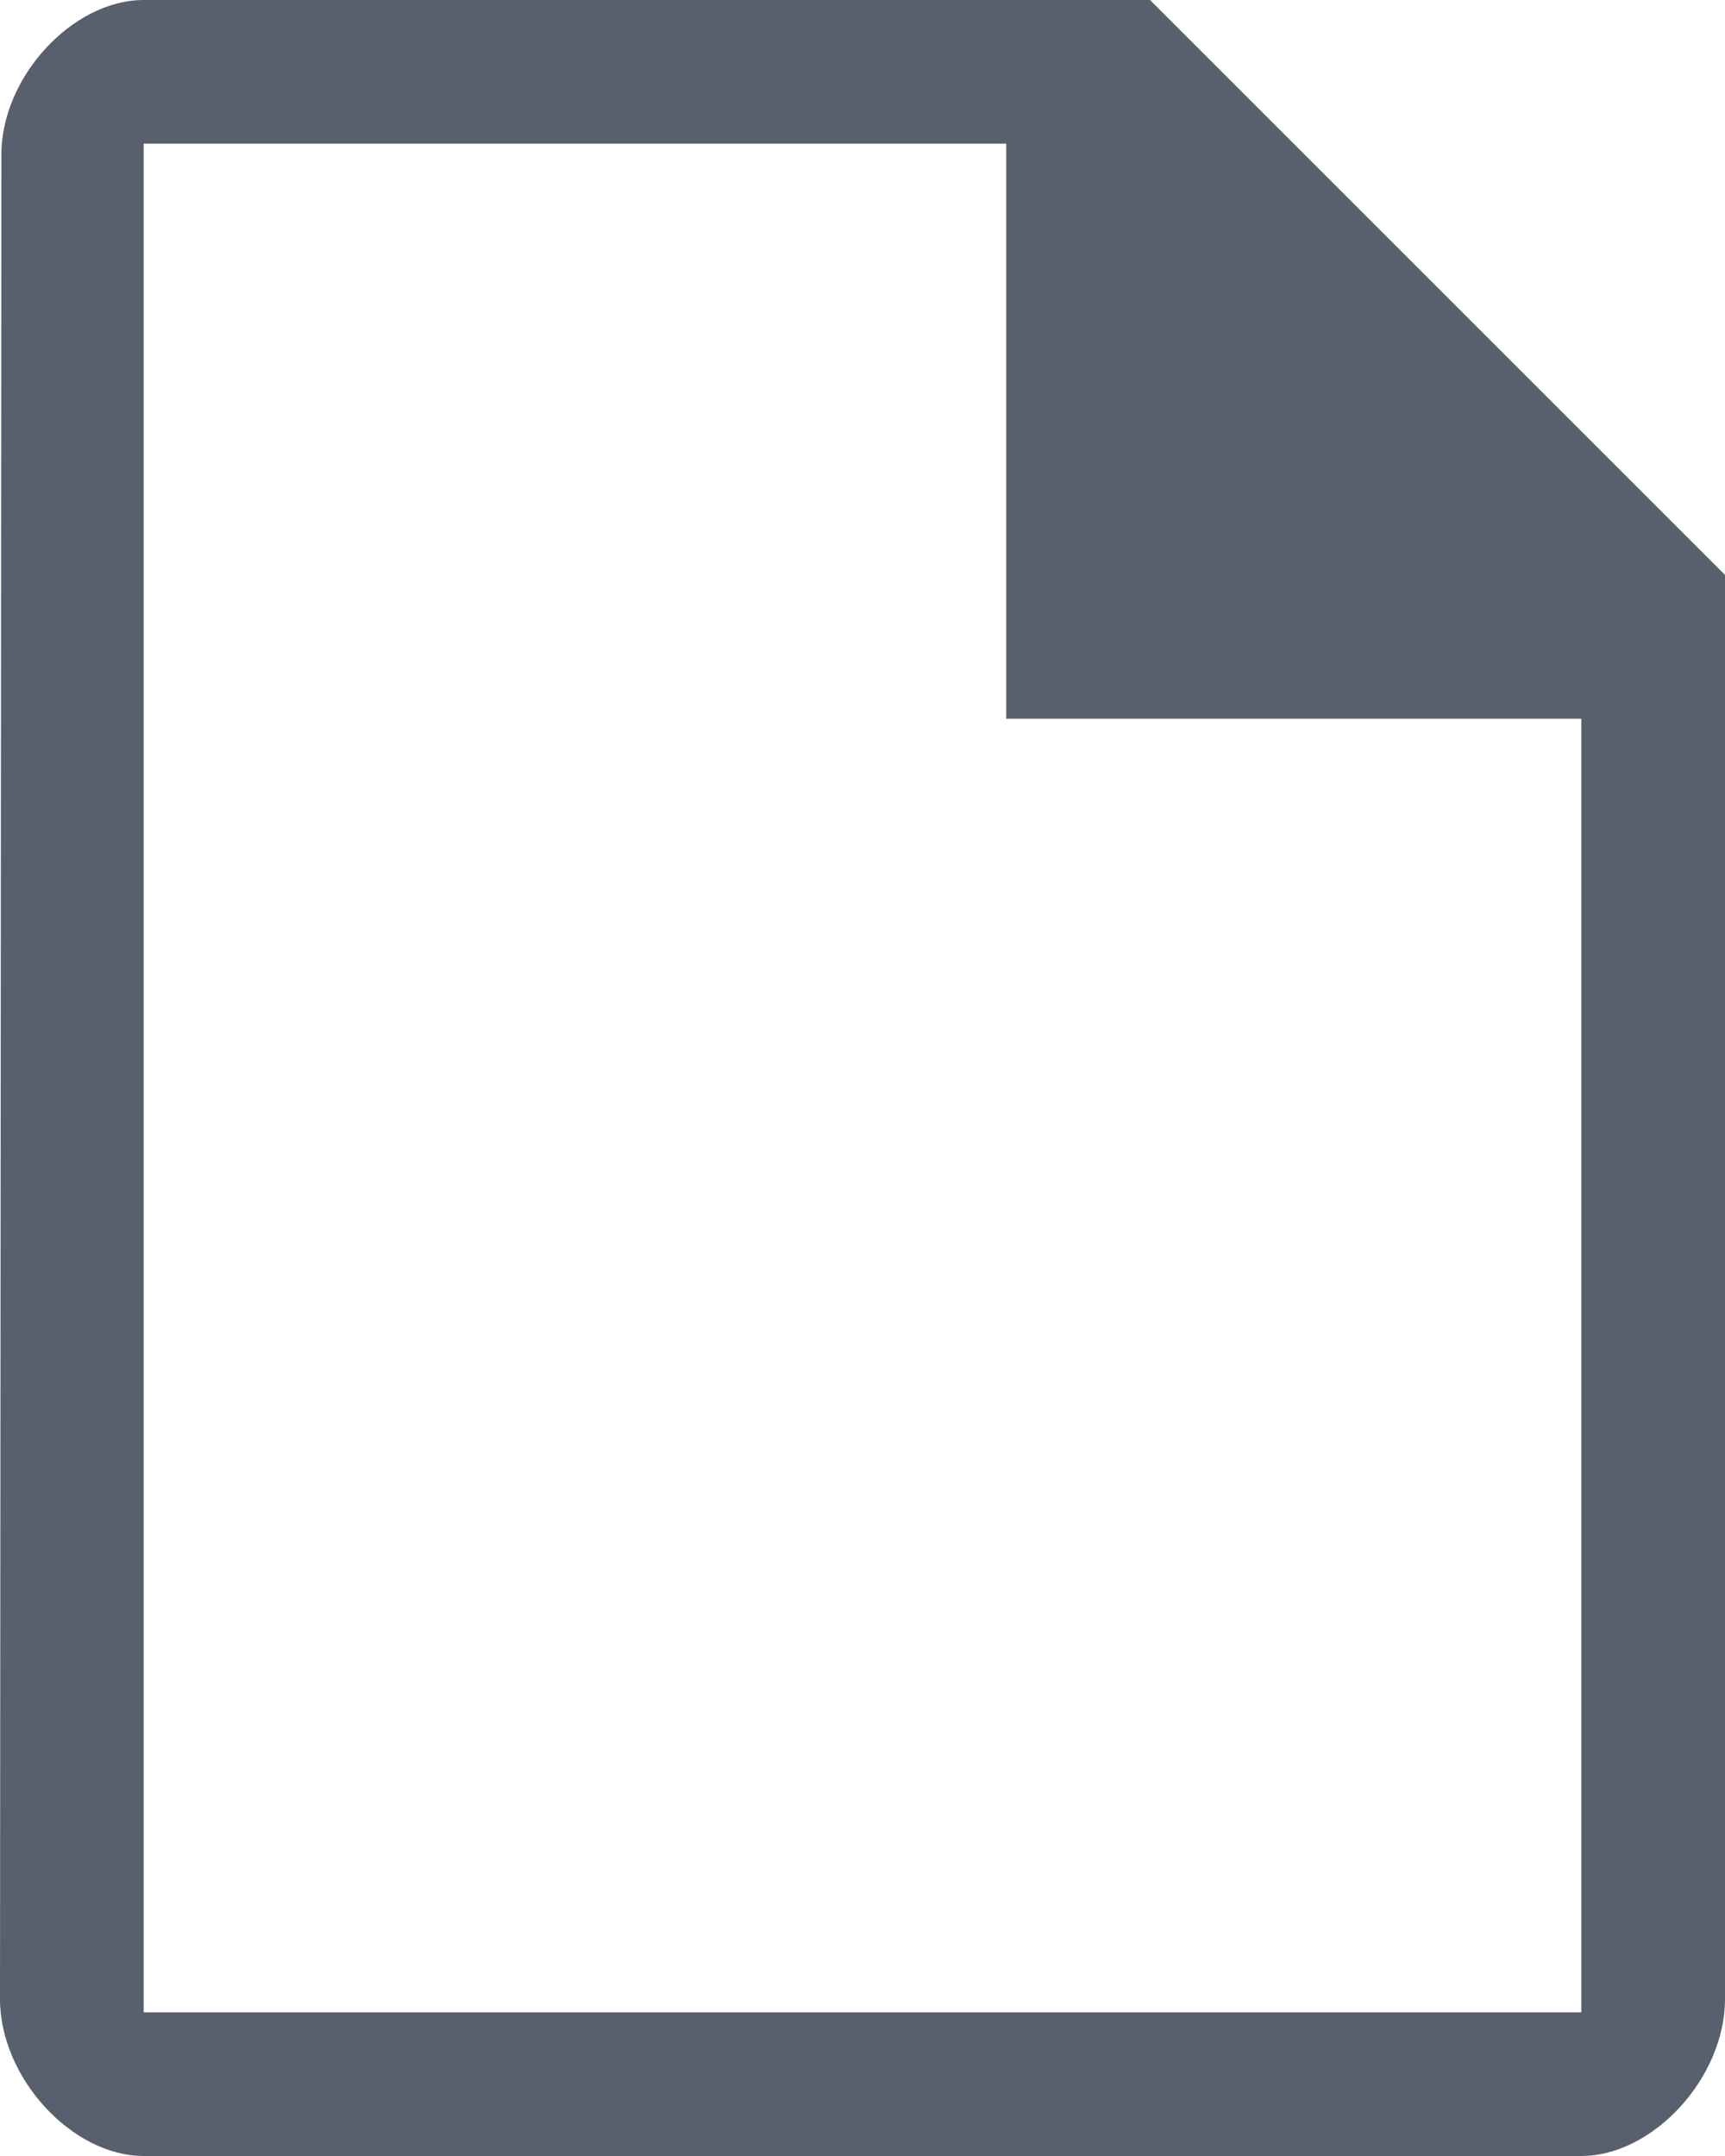
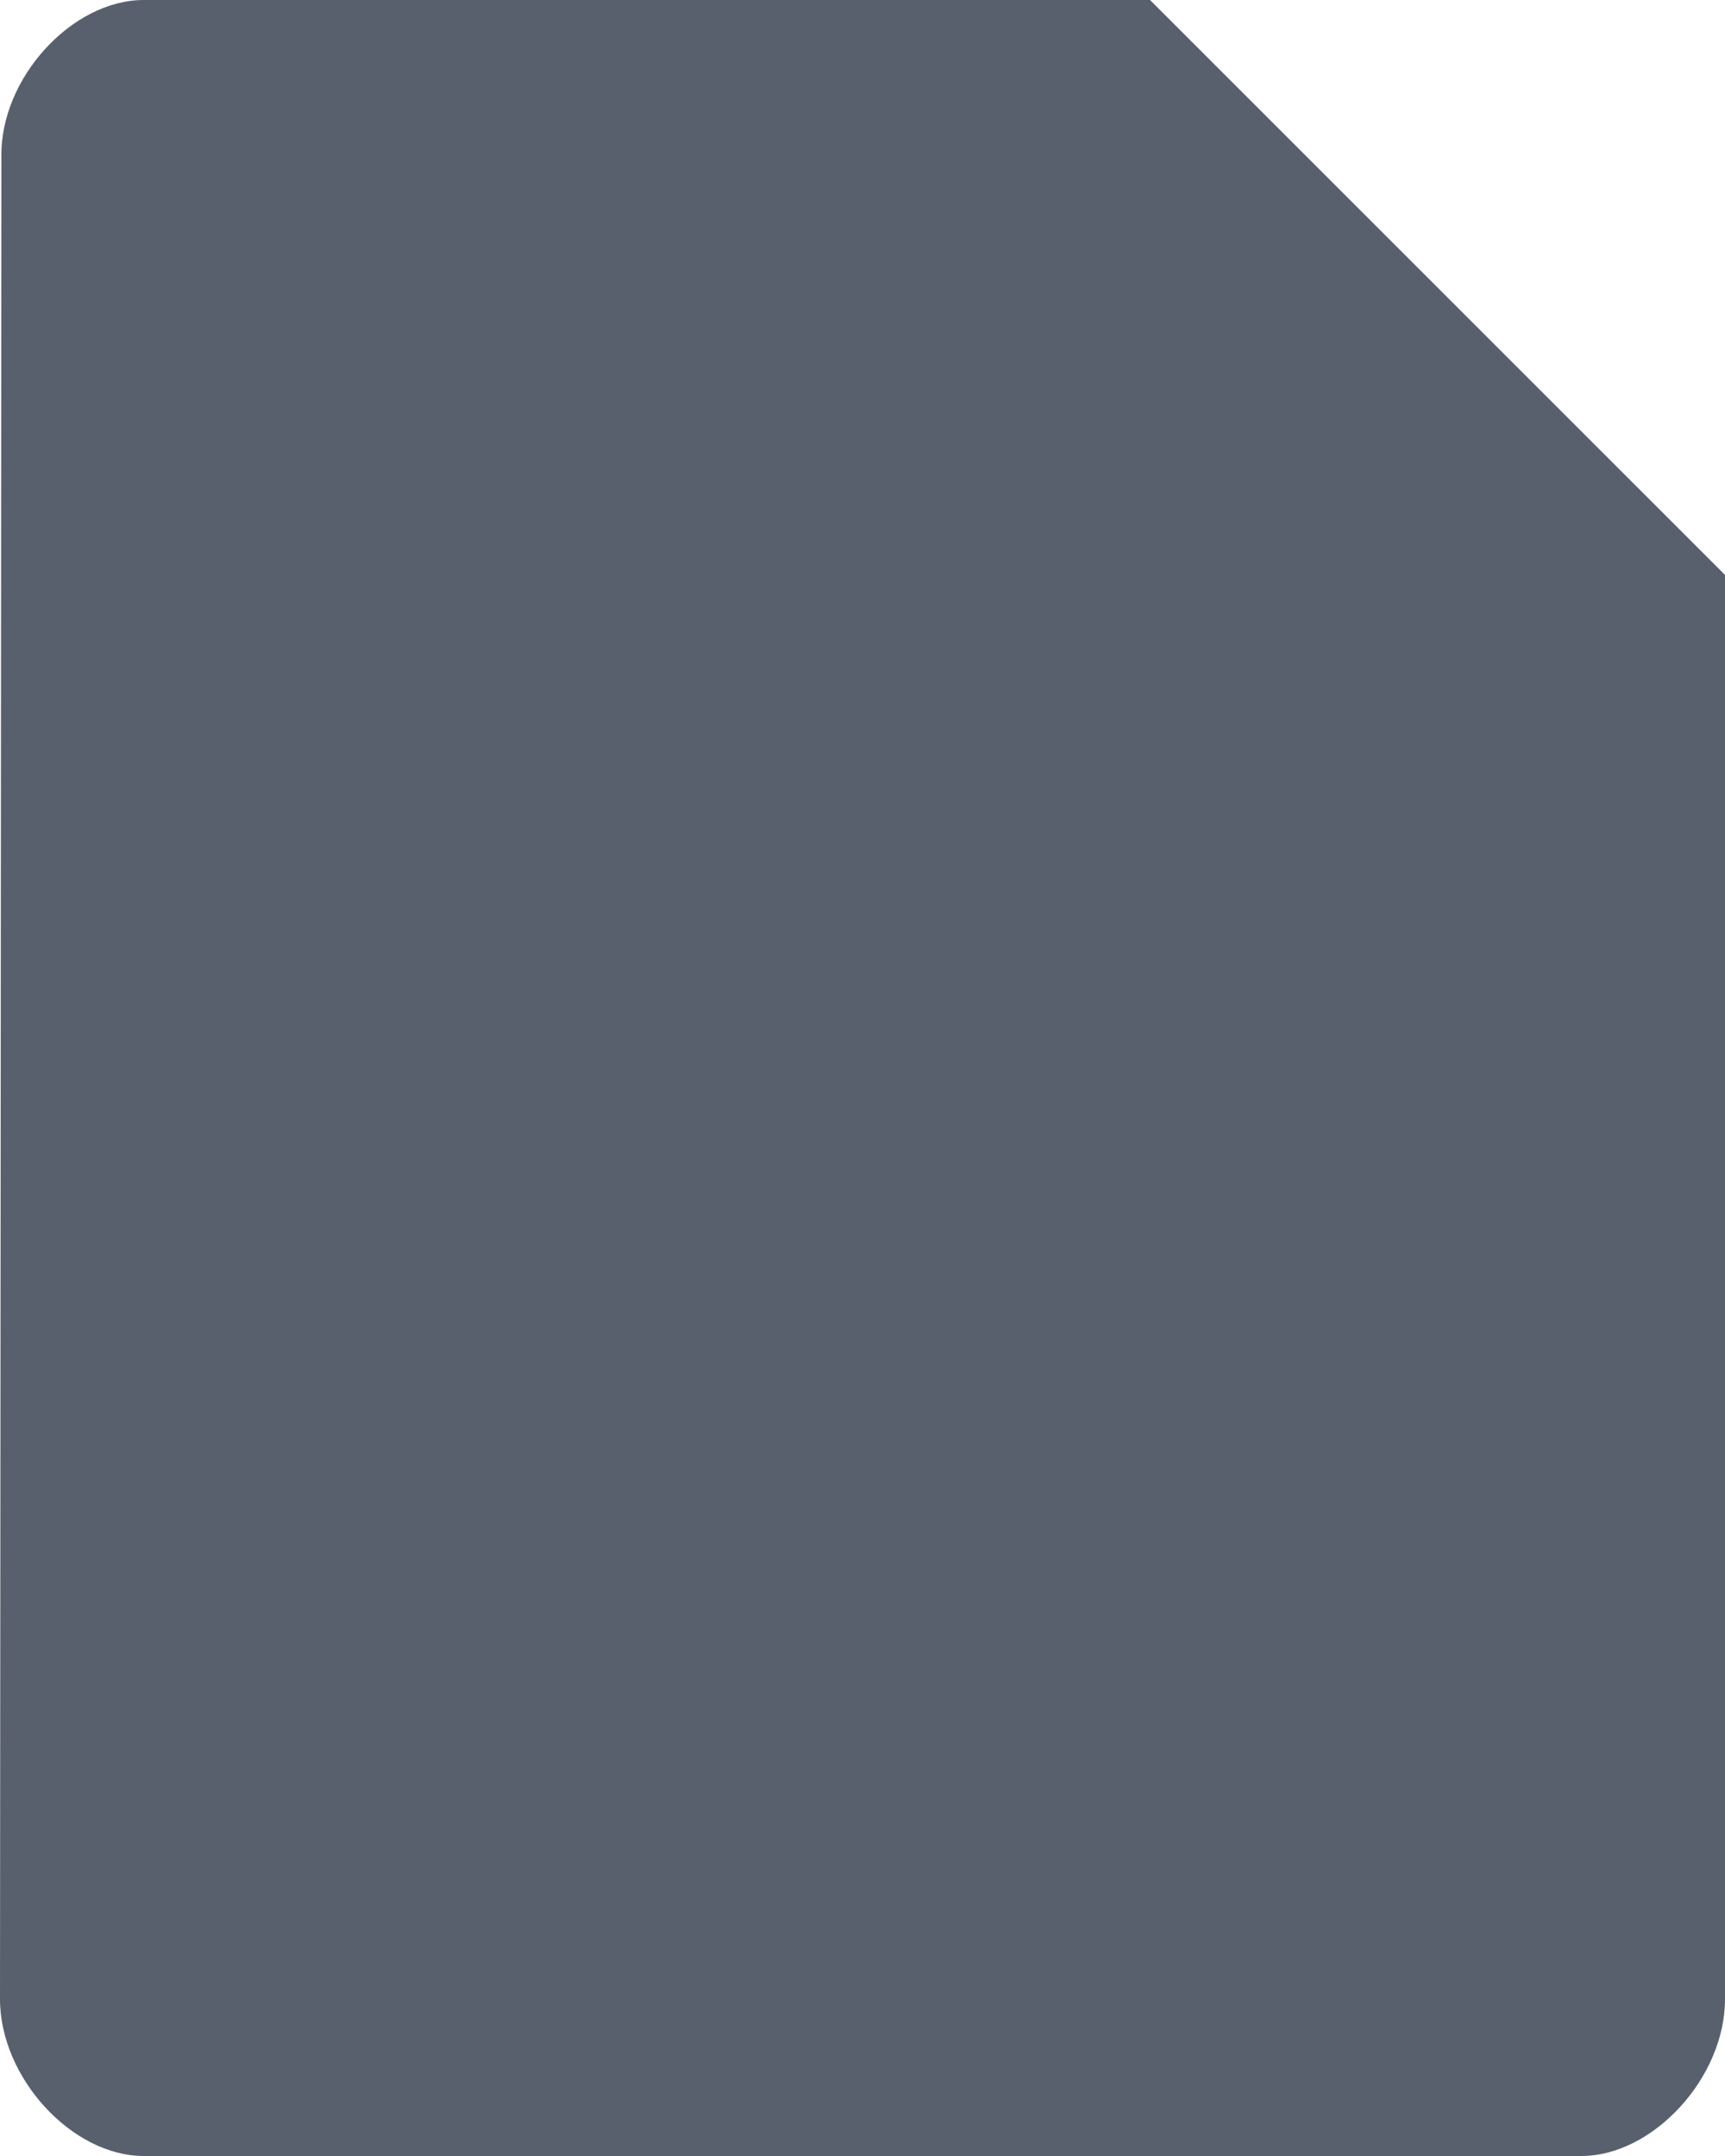
<svg xmlns="http://www.w3.org/2000/svg" fill="#59606D" viewBox="2 0 16 20">
  <title>Article</title>
-   <path d="M3.333 0h9.334L18 5.333v13.212c0 .728-.667 1.455-1.333 1.455H3.333C2.667 20 2 19.273 2 18.545l.013-17.09C2 .727 2.667 0 3.333 0zm0 18.667h13.334v-12l-5.334-5.334h-8v17.334zm8-17.334l5.334 5.334h-5.334V1.333z" />
+   <path d="M3.333 0h9.334L18 5.333v13.212c0 .728-.667 1.455-1.333 1.455H3.333C2.667 20 2 19.273 2 18.545l.013-17.09C2 .727 2.667 0 3.333 0zh13.334v-12l-5.334-5.334h-8v17.334zm8-17.334l5.334 5.334h-5.334V1.333z" />
</svg>